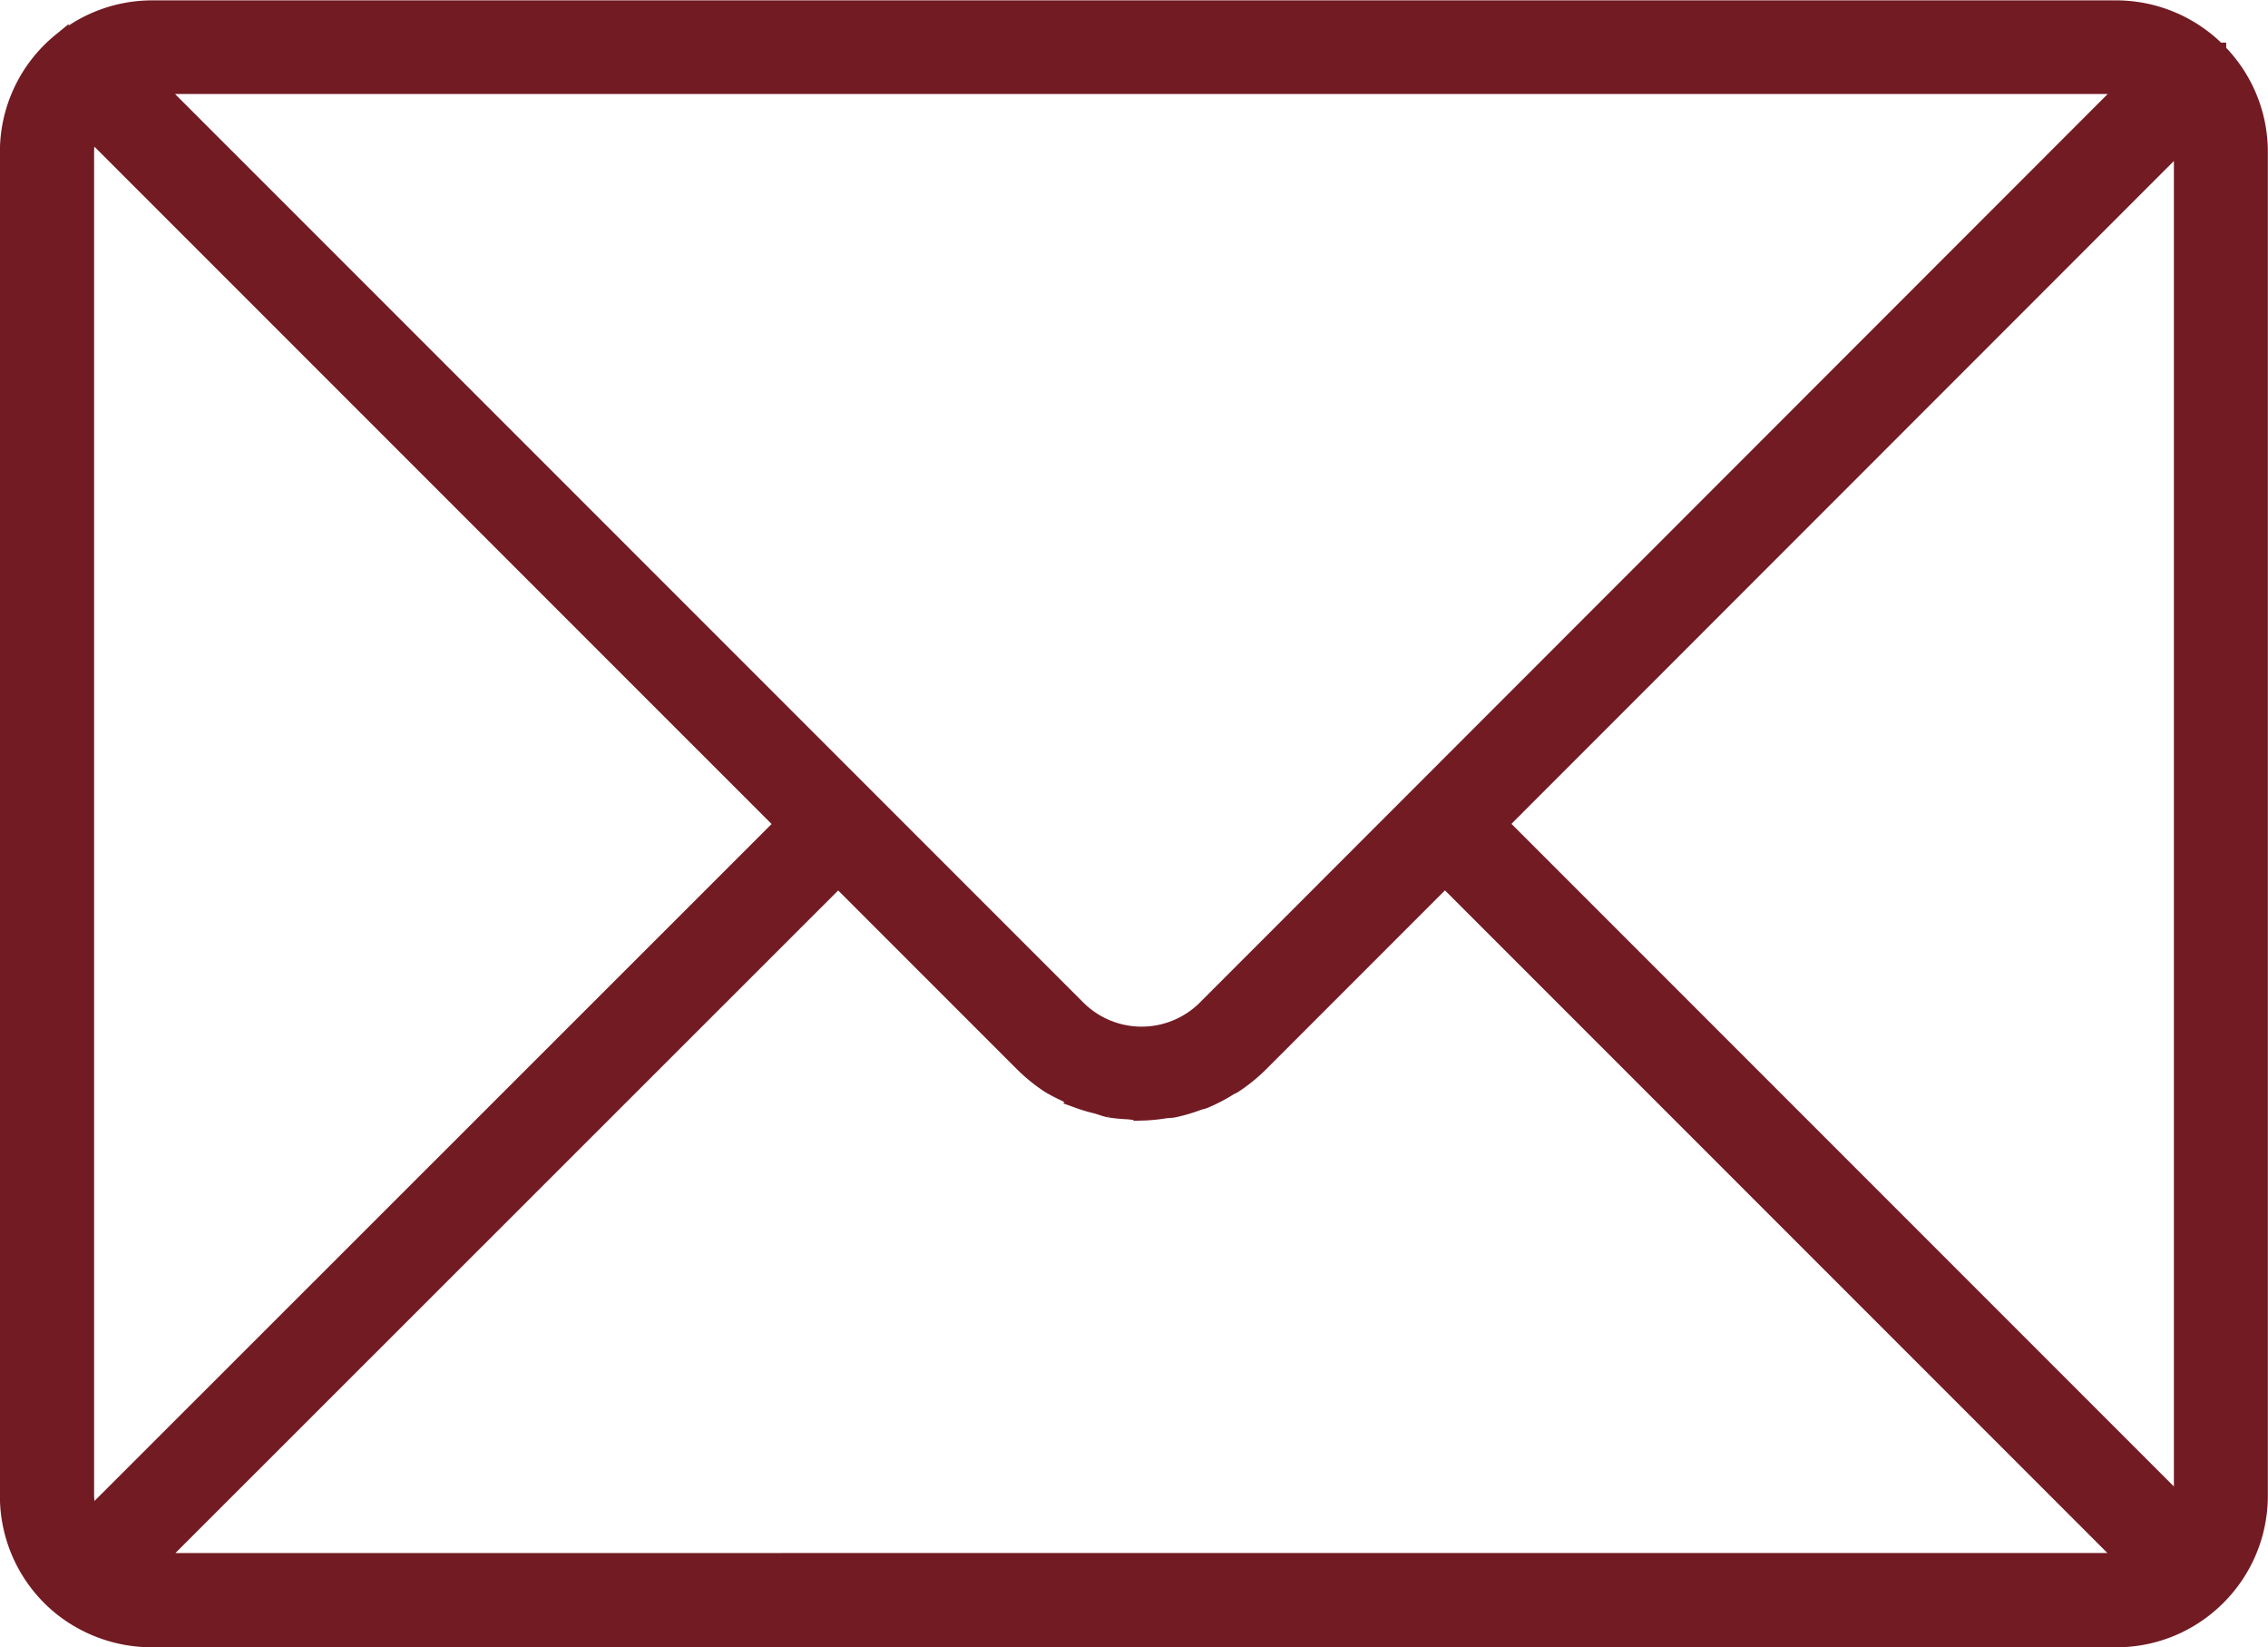
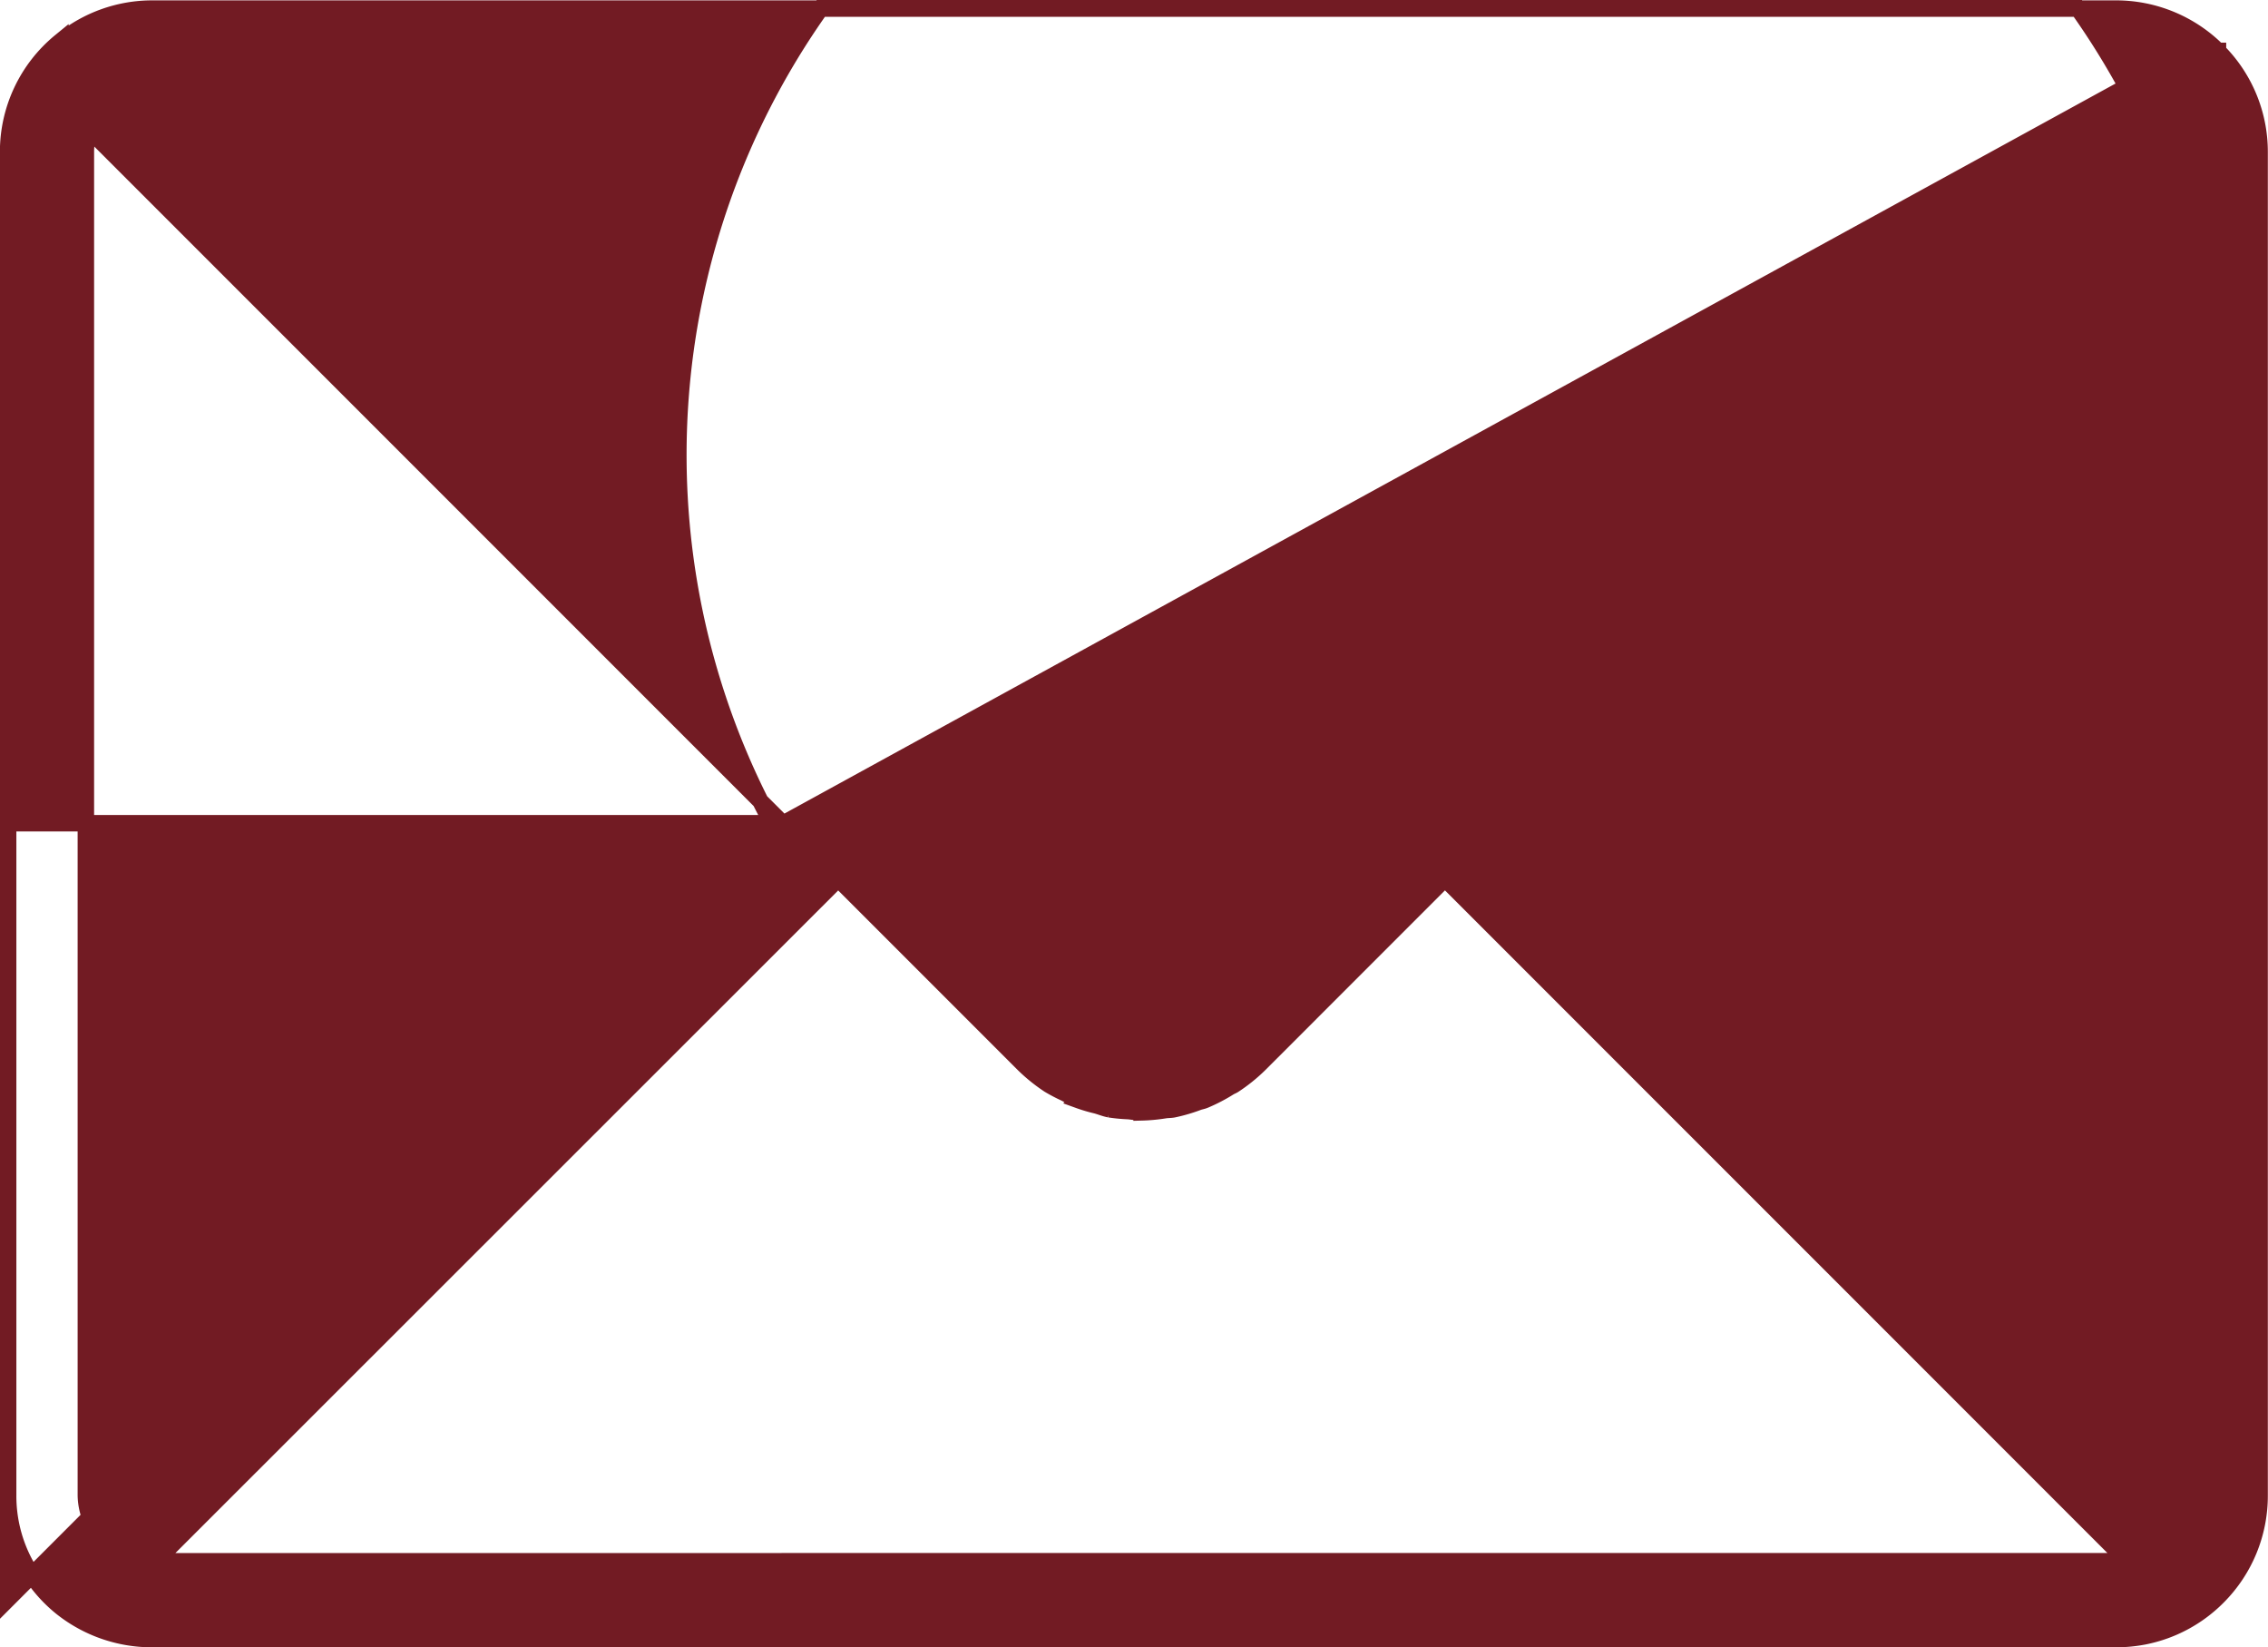
<svg xmlns="http://www.w3.org/2000/svg" width="68.858" height="50" viewBox="0 0 68.858 50">
-   <path id="Path_655" data-name="Path 655" d="M1268.4,234.916h59.637a4.48,4.48,0,0,0,.858-.083,4.336,4.336,0,0,0,2.226-1.193h0a4.341,4.341,0,0,0,1.275-3.084V189.777a4.325,4.325,0,0,0-1.264-3.058l0-.008,0,0,0,0-.007,0a4.355,4.355,0,0,0-3.078-1.284H1268.4a4.346,4.346,0,0,0-2.721.97c-.016.011-.036.015-.052.027a4.33,4.33,0,0,0-1.587,3.364v40.778a4.343,4.343,0,0,0,1.605,3.38A4.405,4.405,0,0,0,1268.4,234.916Zm-2-4.361V189.777a2.037,2.037,0,0,1,.11-.662l21.063,21.062-21.048,21.037A2,2,0,0,1,1266.4,230.555Zm2.115,2,20.726-20.715,5.6,5.6a5.161,5.161,0,0,0,.8.651,5.1,5.1,0,0,0,.488.256c.133.068.26.153.4.208a4.924,4.924,0,0,0,.551.164c.131.036.259.09.393.116a4.963,4.963,0,0,0,.566.055c.137.011.271.039.408.039h.006a5.256,5.256,0,0,0,.719-.068c.082-.011.166-.008.248-.024a5.106,5.106,0,0,0,.755-.221c.063-.022.128-.031.188-.056a5.126,5.126,0,0,0,.756-.393c.043-.026.089-.041.131-.068a5.1,5.1,0,0,0,.8-.647l5.613-5.614,20.685,20.685a2.115,2.115,0,0,1-.307.03Zm40.813-22.383,20.693-20.7a2.025,2.025,0,0,1,.023.3v40.778a1.948,1.948,0,0,1-.03.308Zm19.034-22.377-27.975,27.989a2.754,2.754,0,0,1-3.877-.009l-6.435-6.435h0l-21.571-21.57h59.538A2.015,2.015,0,0,1,1328.362,187.8Z" transform="translate(-1263.793 -185.166)" fill="#721b23" stroke="#721b23" stroke-width="0.5" />
+   <path id="Path_655" data-name="Path 655" d="M1268.4,234.916h59.637a4.48,4.48,0,0,0,.858-.083,4.336,4.336,0,0,0,2.226-1.193h0a4.341,4.341,0,0,0,1.275-3.084V189.777a4.325,4.325,0,0,0-1.264-3.058l0-.008,0,0,0,0-.007,0a4.355,4.355,0,0,0-3.078-1.284H1268.4a4.346,4.346,0,0,0-2.721.97c-.016.011-.036.015-.052.027a4.33,4.33,0,0,0-1.587,3.364v40.778a4.343,4.343,0,0,0,1.605,3.38A4.405,4.405,0,0,0,1268.4,234.916Zm-2-4.361V189.777a2.037,2.037,0,0,1,.11-.662l21.063,21.062-21.048,21.037A2,2,0,0,1,1266.4,230.555Zm2.115,2,20.726-20.715,5.6,5.6a5.161,5.161,0,0,0,.8.651,5.1,5.1,0,0,0,.488.256c.133.068.26.153.4.208a4.924,4.924,0,0,0,.551.164c.131.036.259.09.393.116a4.963,4.963,0,0,0,.566.055c.137.011.271.039.408.039h.006a5.256,5.256,0,0,0,.719-.068c.082-.011.166-.008.248-.024a5.106,5.106,0,0,0,.755-.221c.063-.022.128-.031.188-.056a5.126,5.126,0,0,0,.756-.393c.043-.026.089-.041.131-.068a5.1,5.1,0,0,0,.8-.647l5.613-5.614,20.685,20.685a2.115,2.115,0,0,1-.307.03Za2.025,2.025,0,0,1,.023.3v40.778a1.948,1.948,0,0,1-.03.308Zm19.034-22.377-27.975,27.989a2.754,2.754,0,0,1-3.877-.009l-6.435-6.435h0l-21.571-21.57h59.538A2.015,2.015,0,0,1,1328.362,187.8Z" transform="translate(-1263.793 -185.166)" fill="#721b23" stroke="#721b23" stroke-width="0.5" />
</svg>